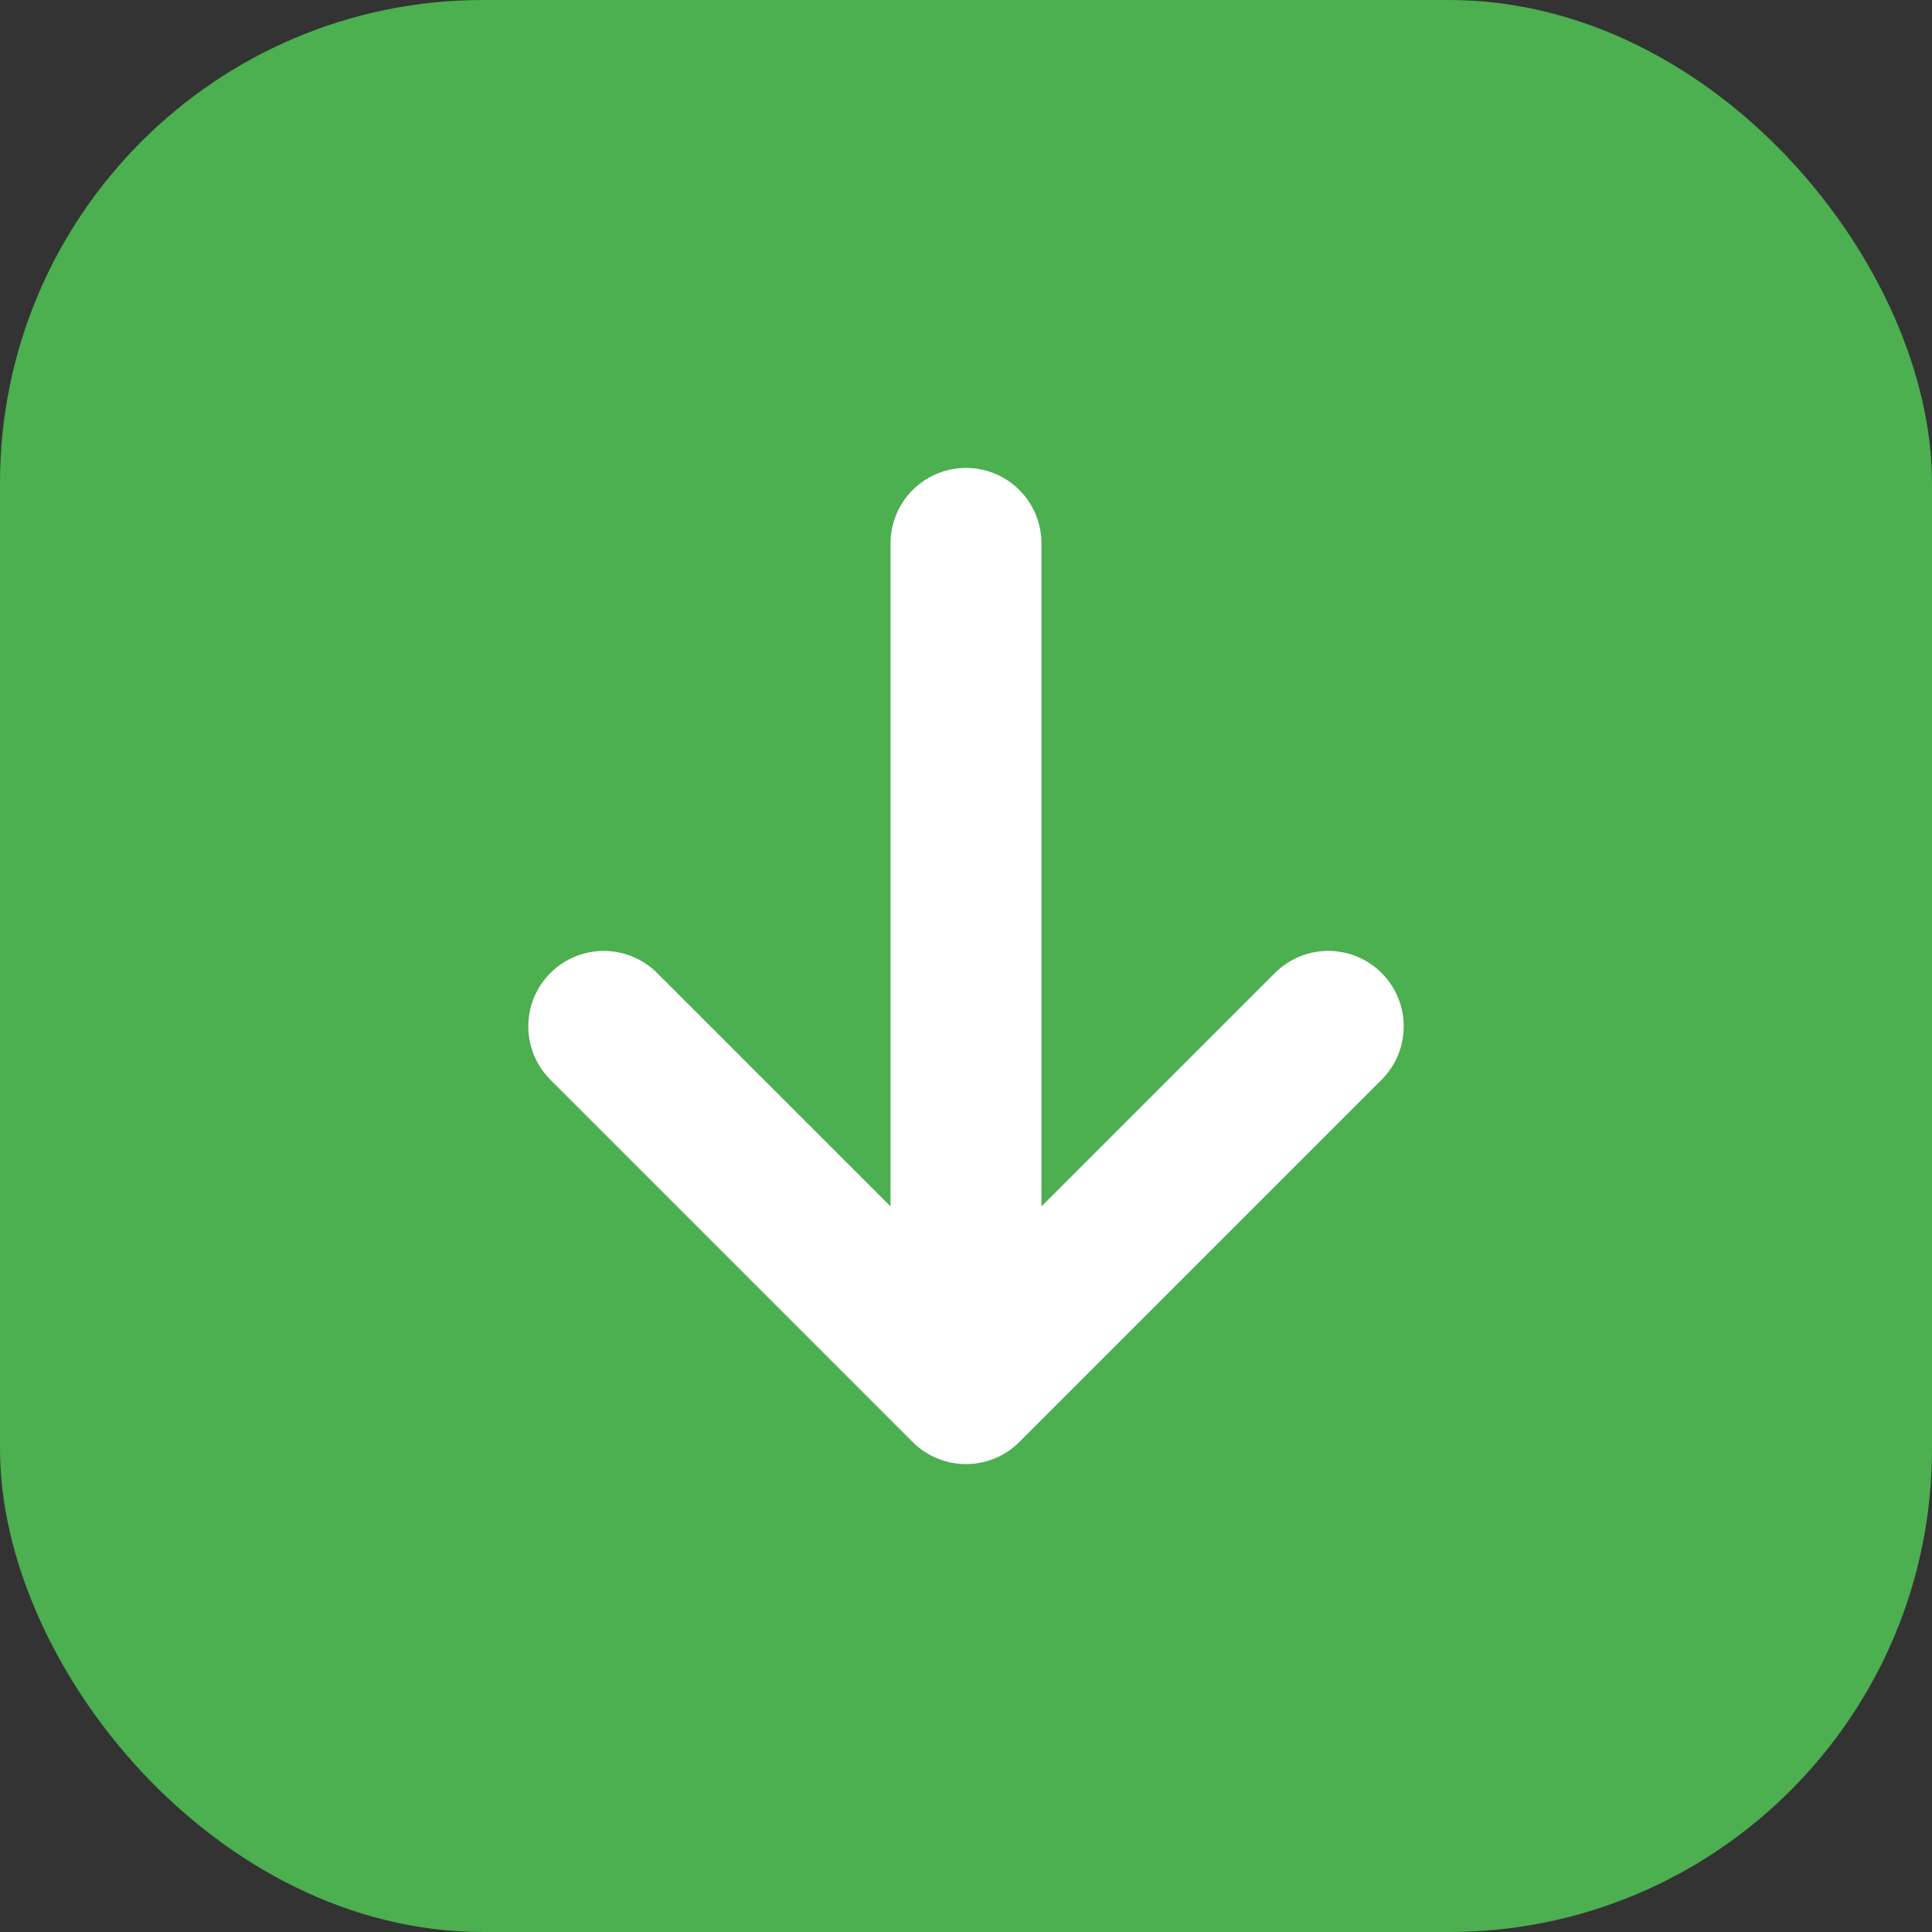
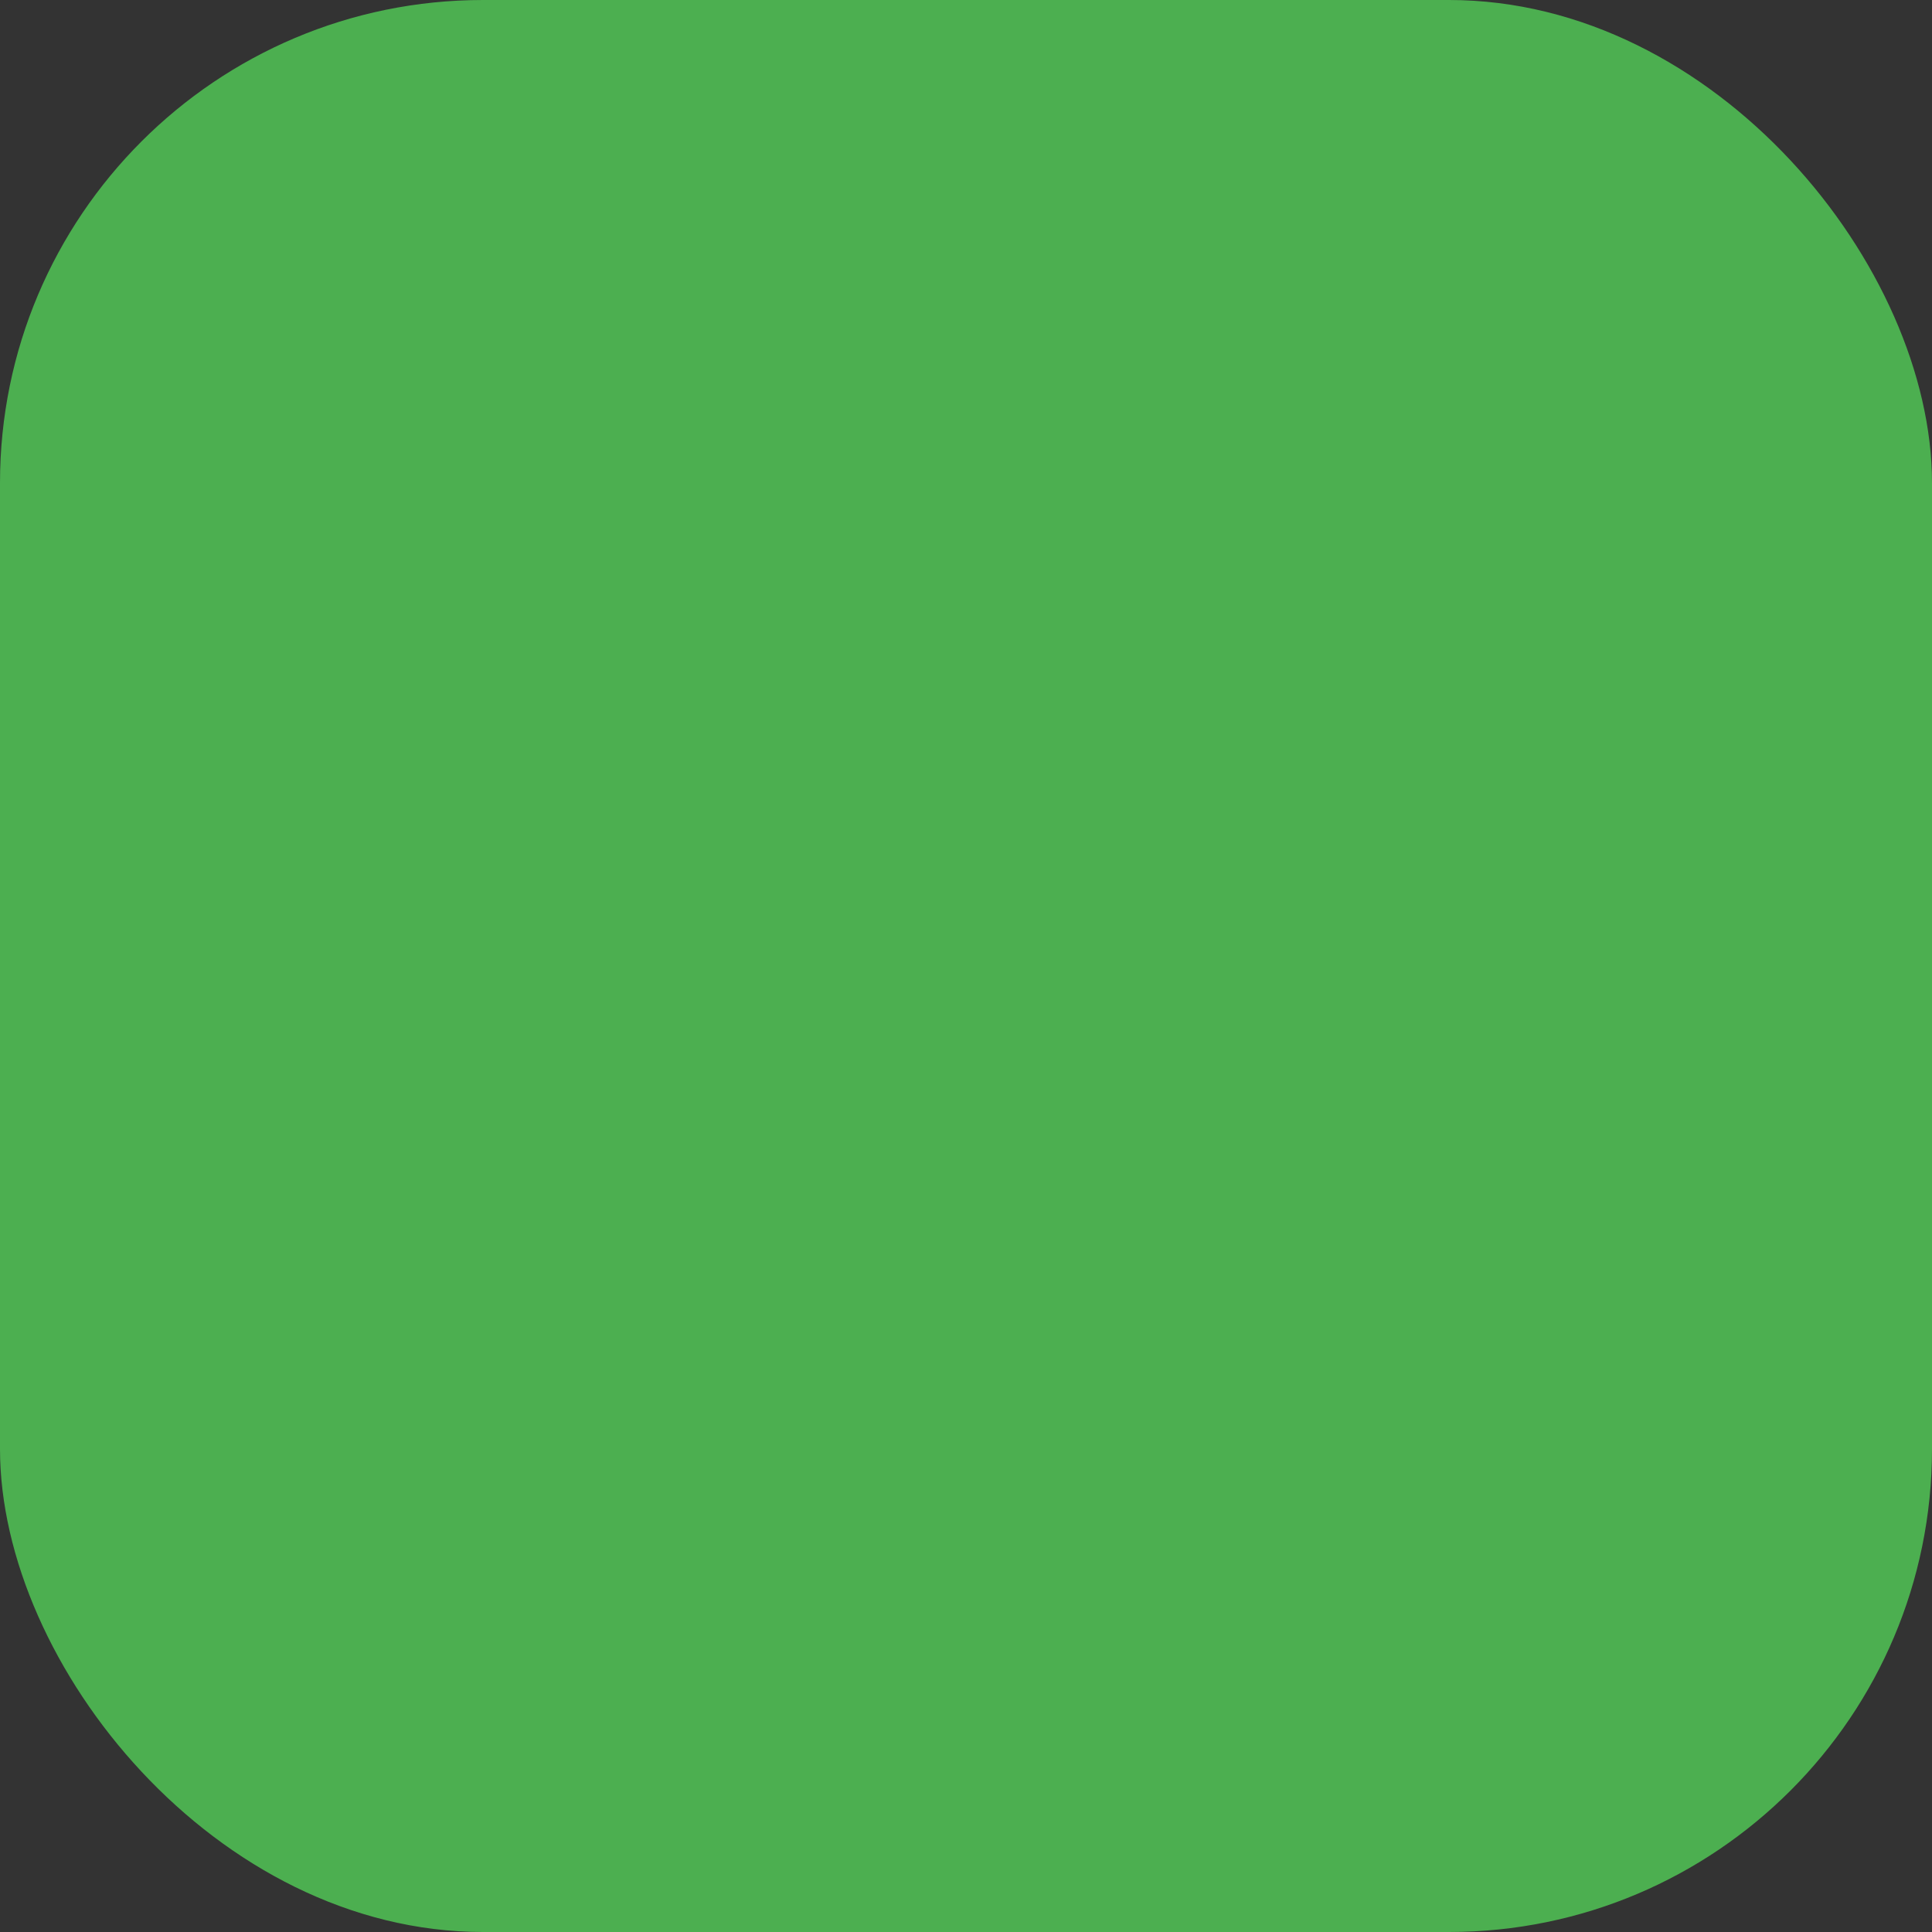
<svg xmlns="http://www.w3.org/2000/svg" width="32" height="32" viewBox="0 0 32 32" fill="none">
  <rect x="0" y="0" width="32" height="32" fill="#333333" stroke="none" />
  <rect width="32" height="32" rx="8" fill="#4CAF50" />
-   <path d="M16 23V9M22 17L16 23L10 17" stroke="white" stroke-width="2.5" stroke-linecap="round" stroke-linejoin="round" />
</svg>